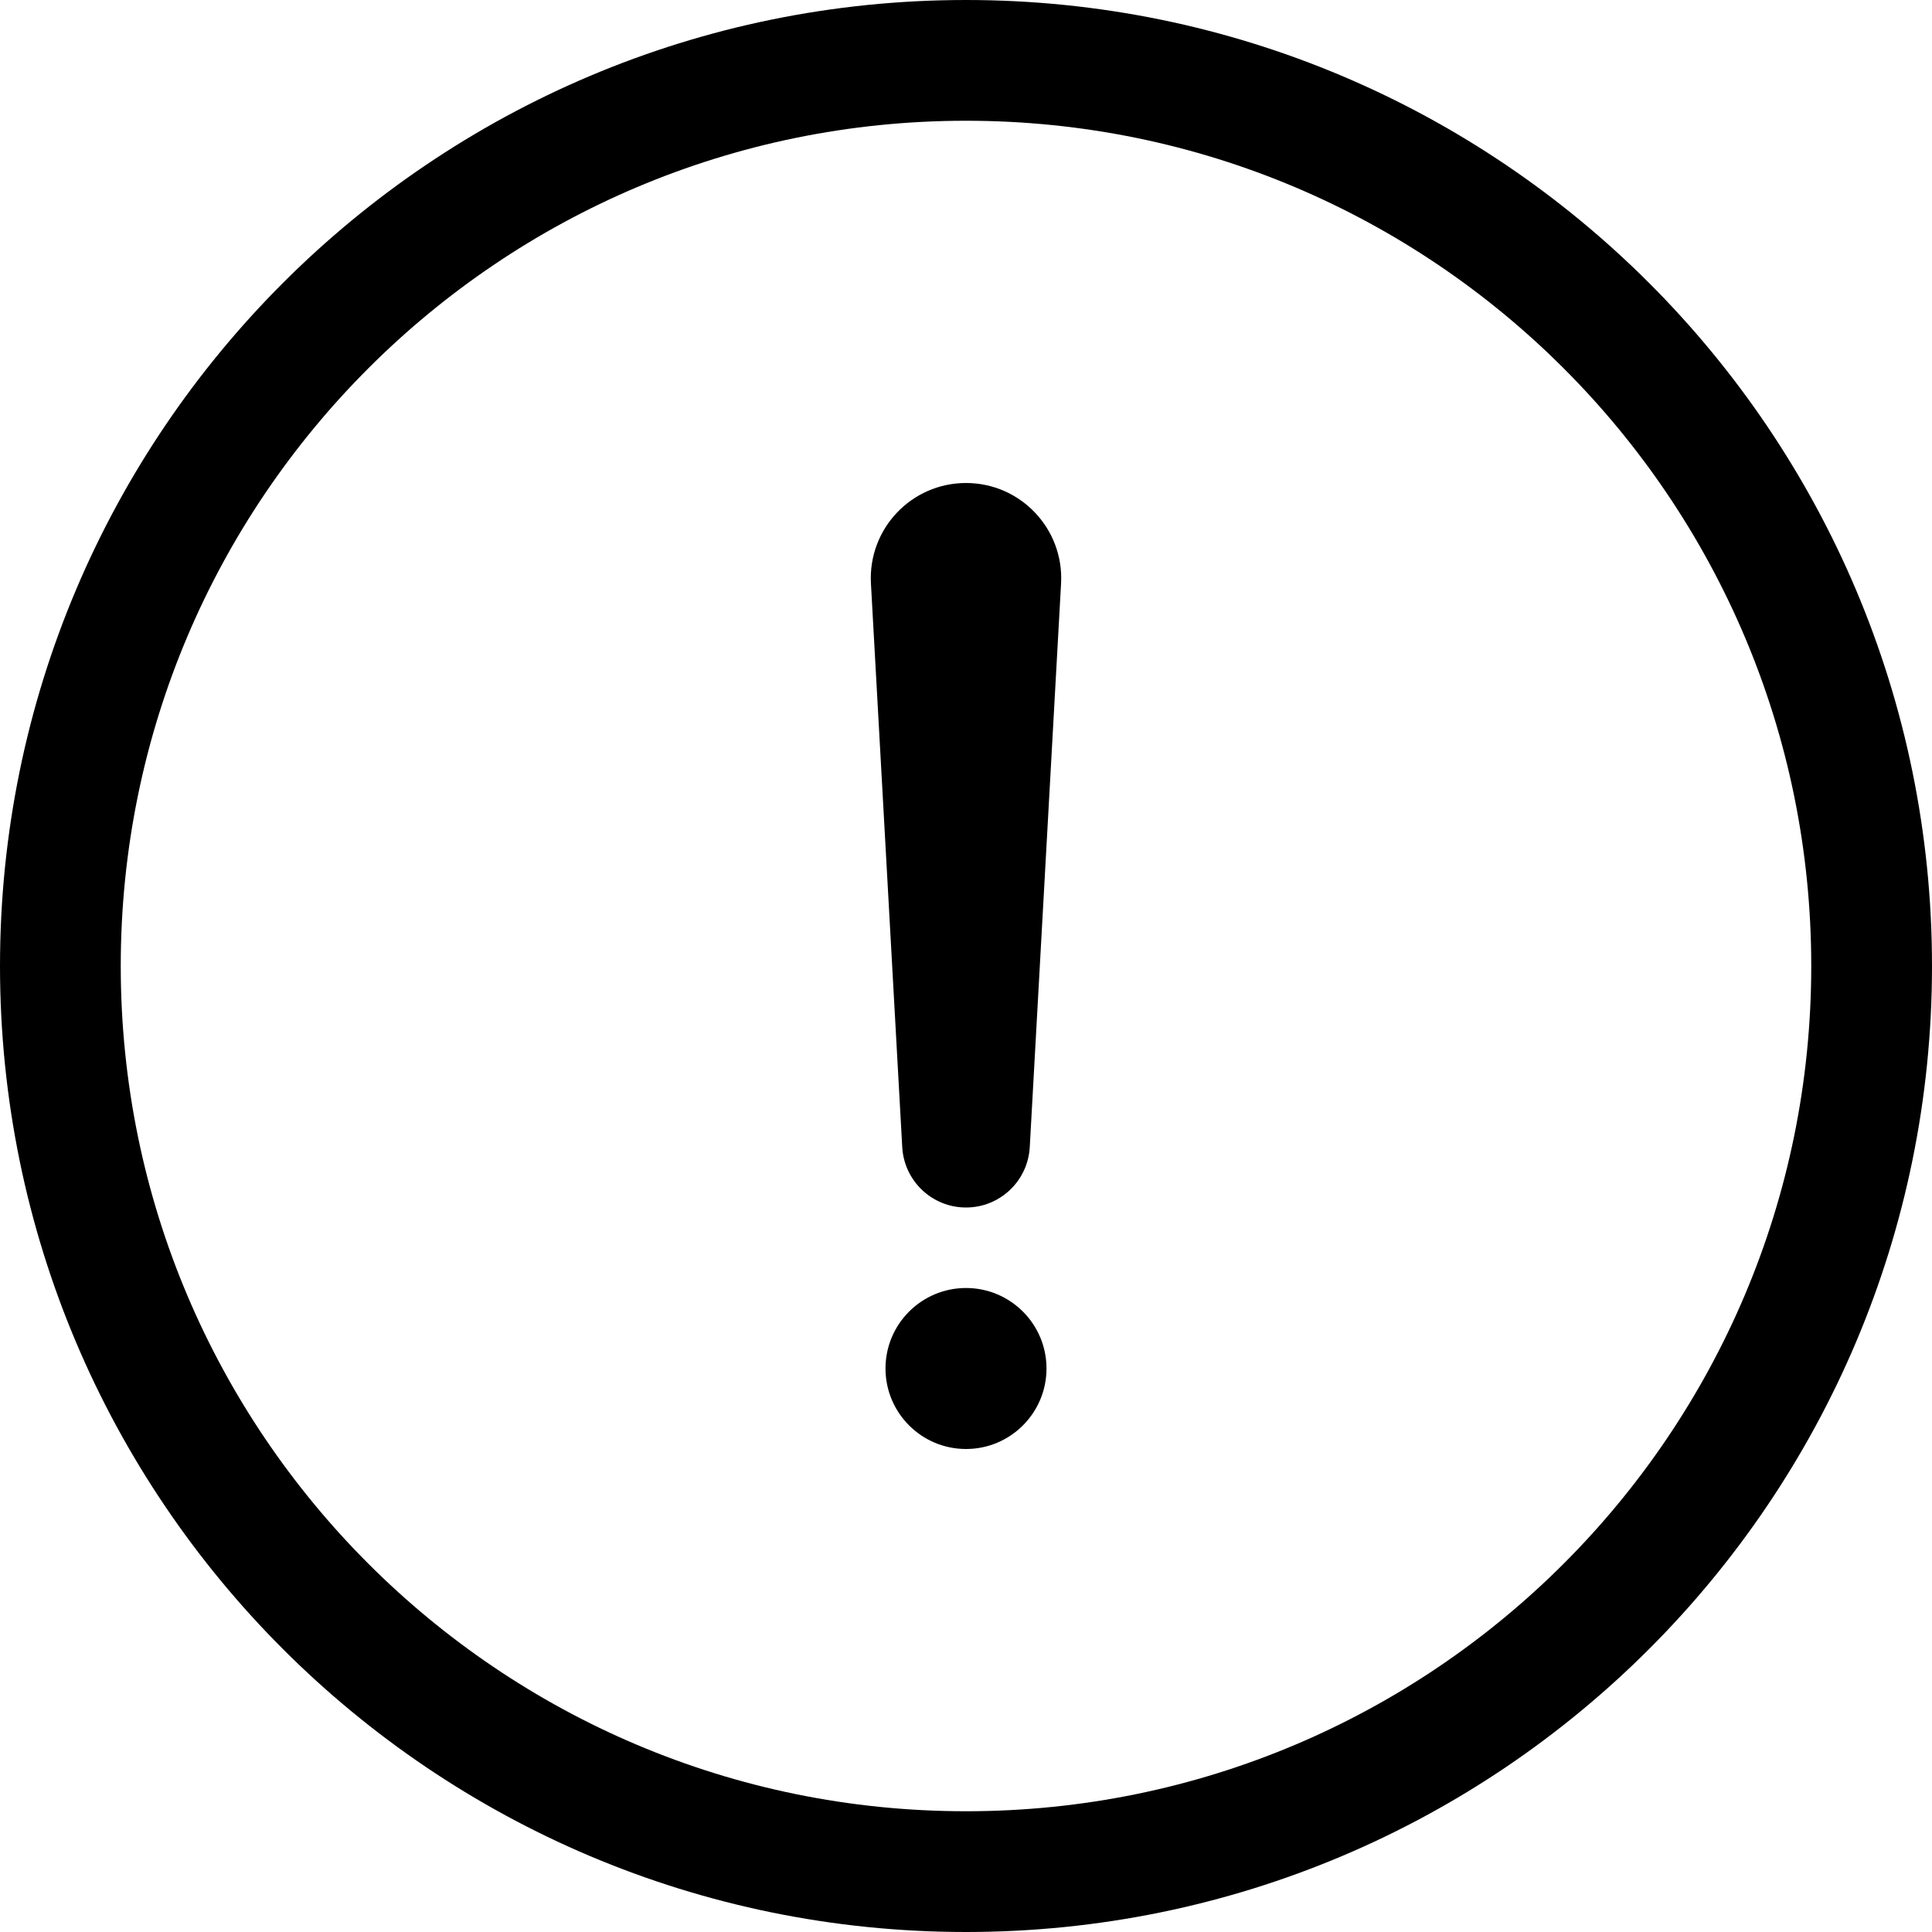
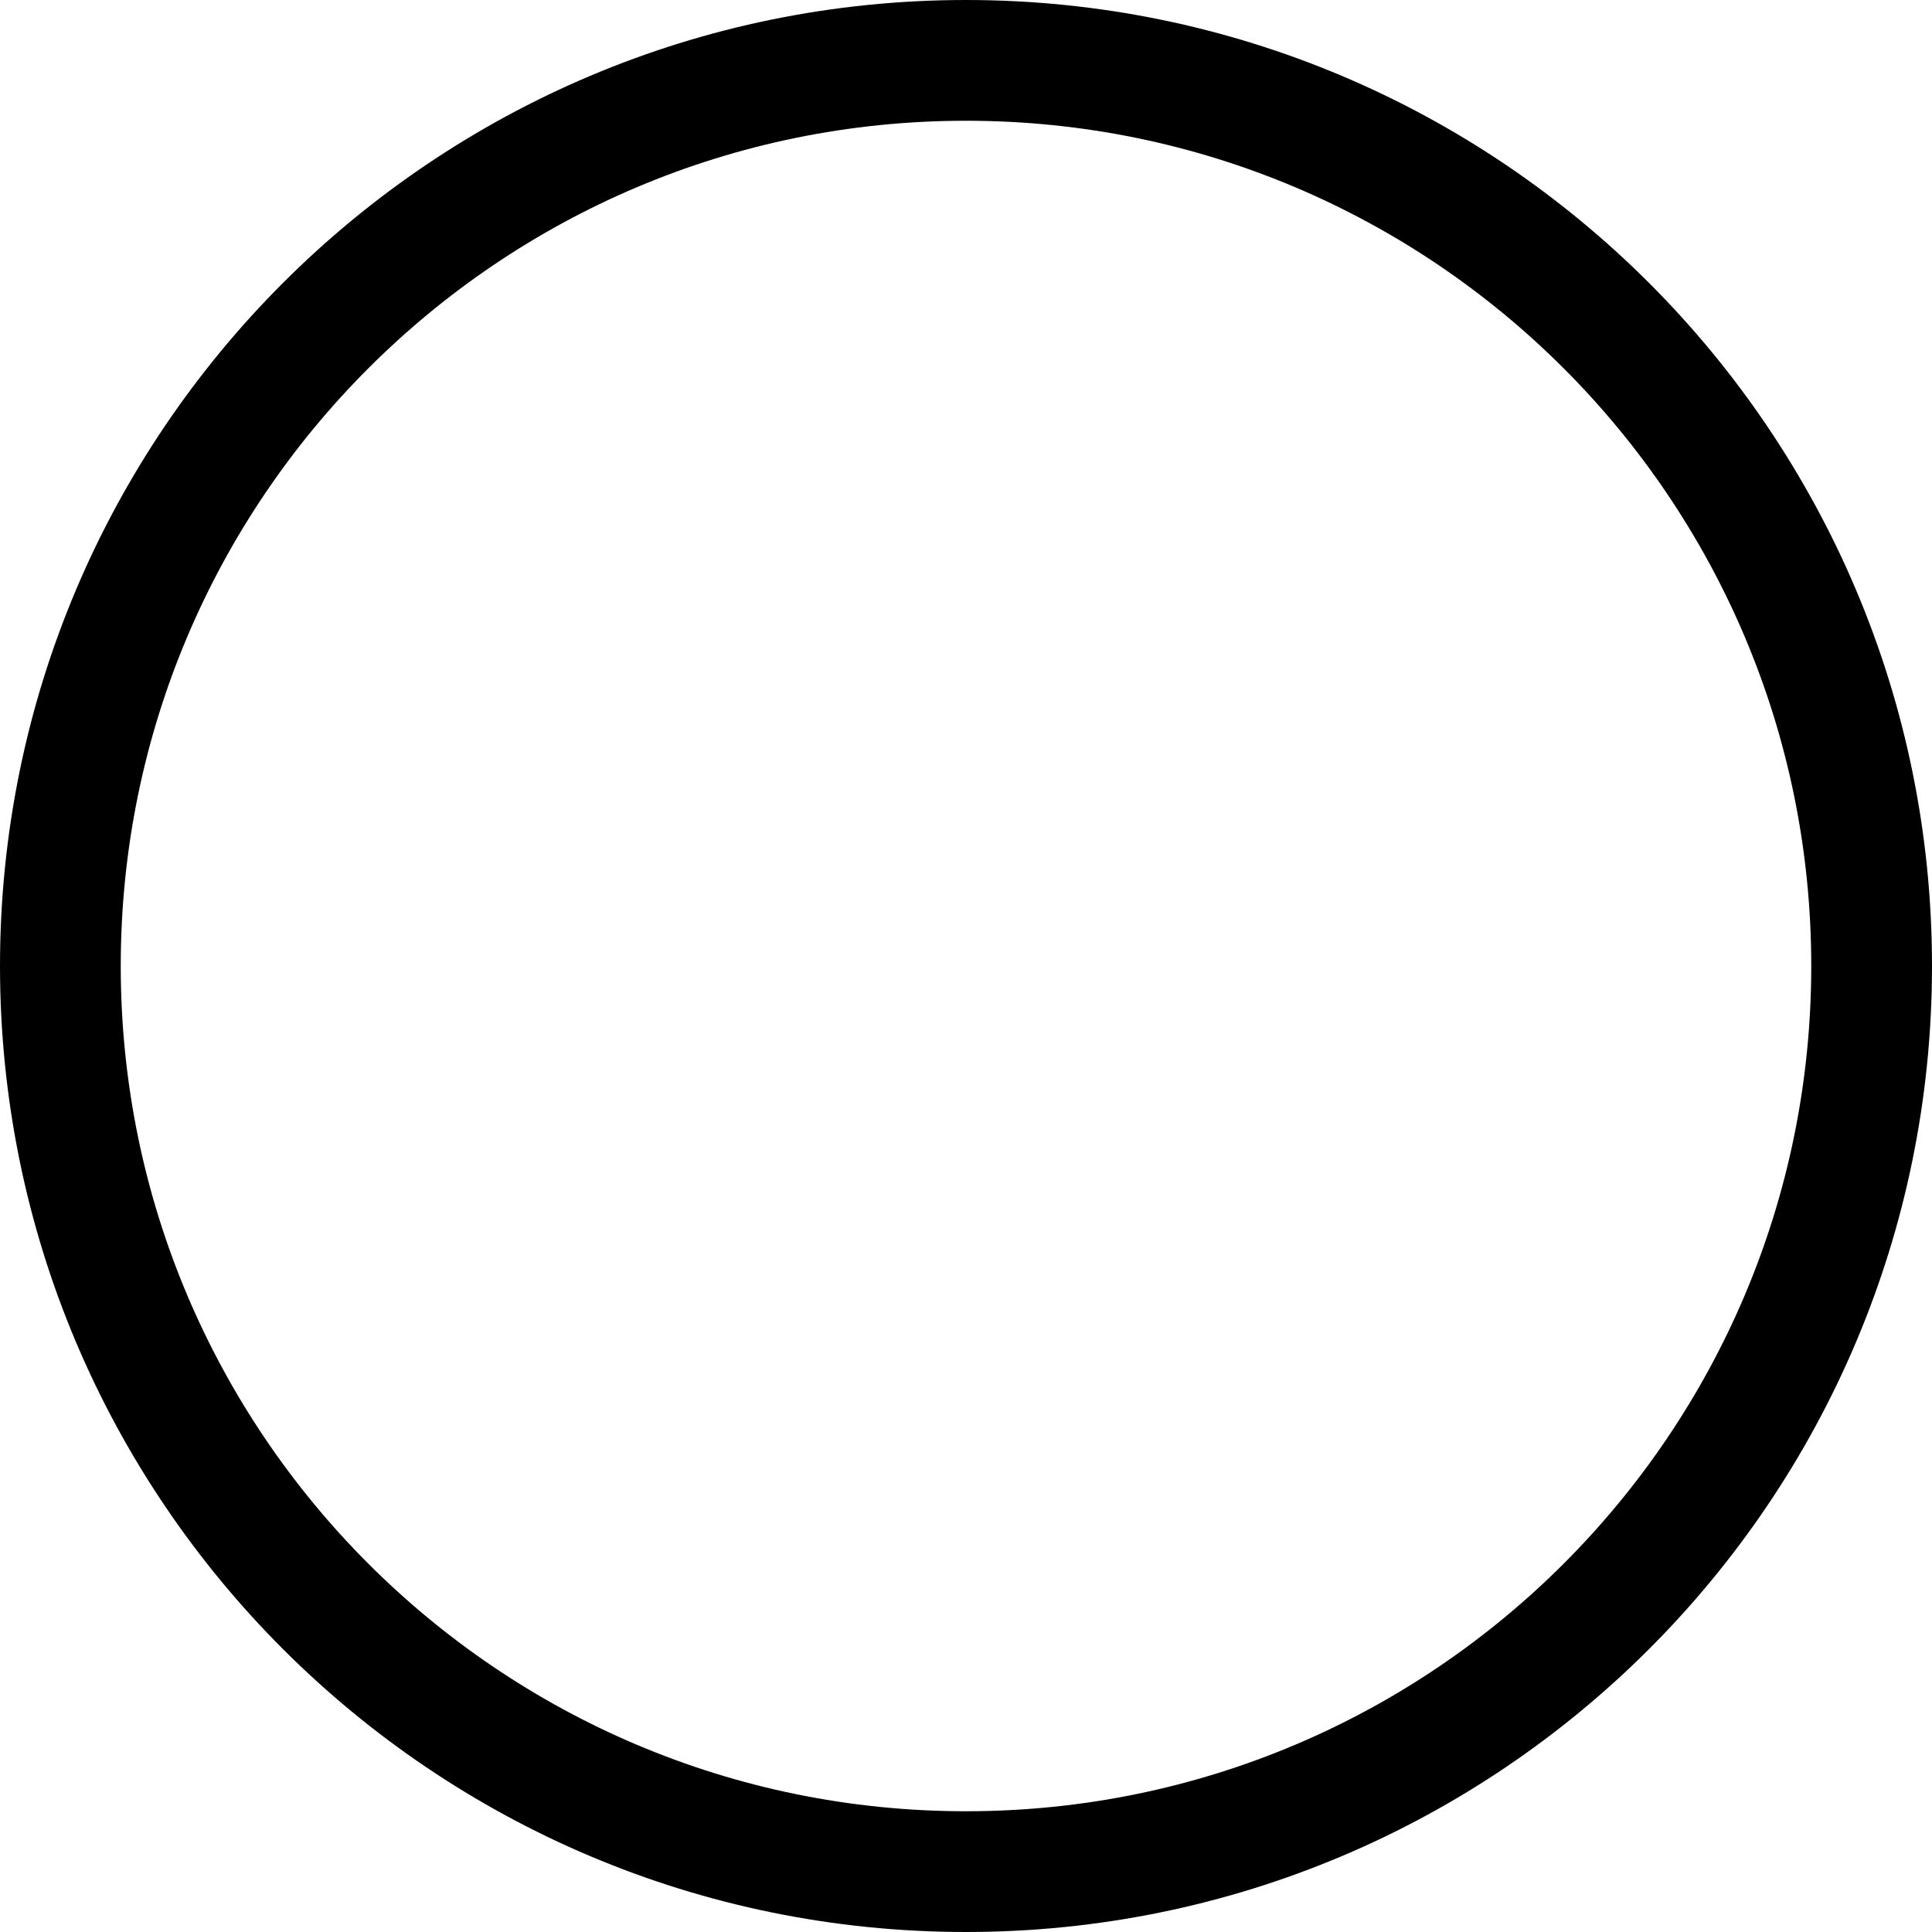
<svg xmlns="http://www.w3.org/2000/svg" width="24" height="24" viewBox="0 0 24 24" fill="none">
  <path d="M23.25 12C23.25 18.213 18.213 23.25 12 23.25C5.787 23.25 0.75 18.213 0.75 12C0.75 5.787 5.787 0.75 12 0.75C18.213 0.75 23.25 5.787 23.25 12Z" stroke="black" stroke-width="1.5" />
-   <path fill-rule="evenodd" clip-rule="evenodd" d="M12 18C12.552 18 13 17.552 13 17C13 16.448 12.552 16 12 16C11.448 16 11 16.448 11 17C11 17.552 11.448 18 12 18Z" fill="black" />
-   <path fill-rule="evenodd" clip-rule="evenodd" d="M10.819 7.248C10.782 6.57 11.321 6 12 6C12.679 6 13.218 6.57 13.181 7.248L12.792 14.251C12.768 14.671 12.421 15 12 15C11.579 15 11.232 14.671 11.208 14.251L10.819 7.248Z" fill="black" />
</svg>